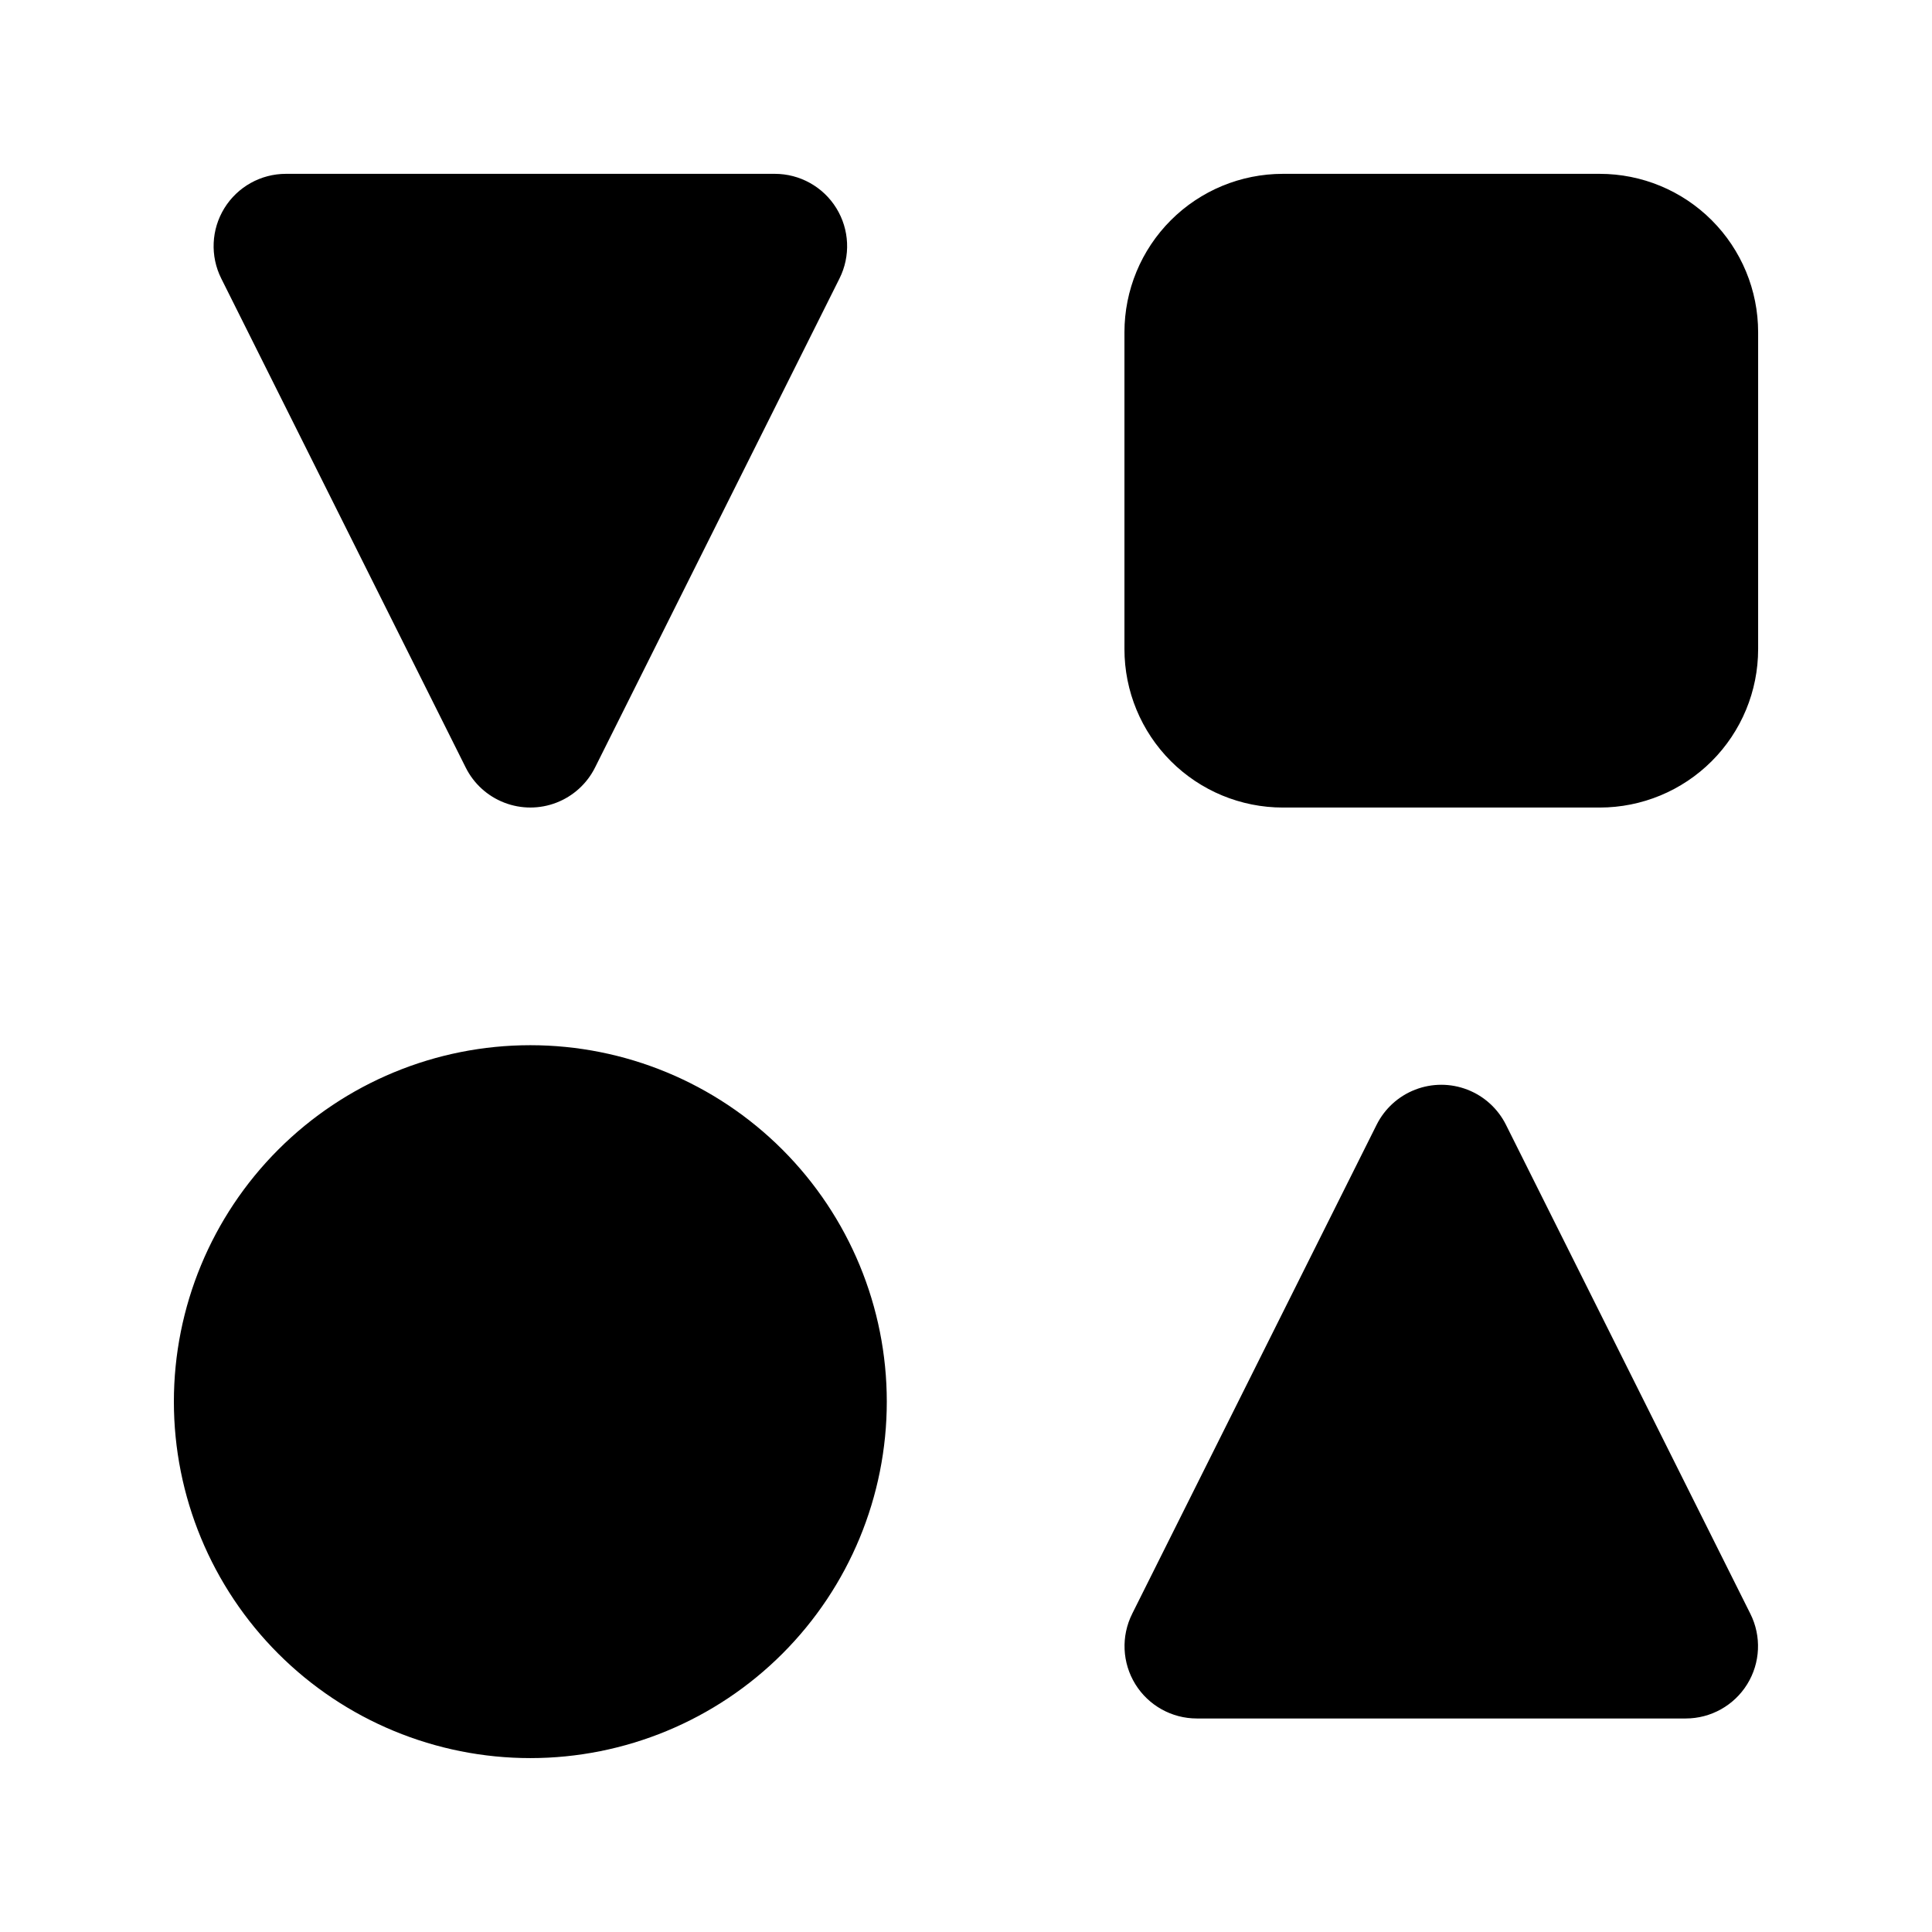
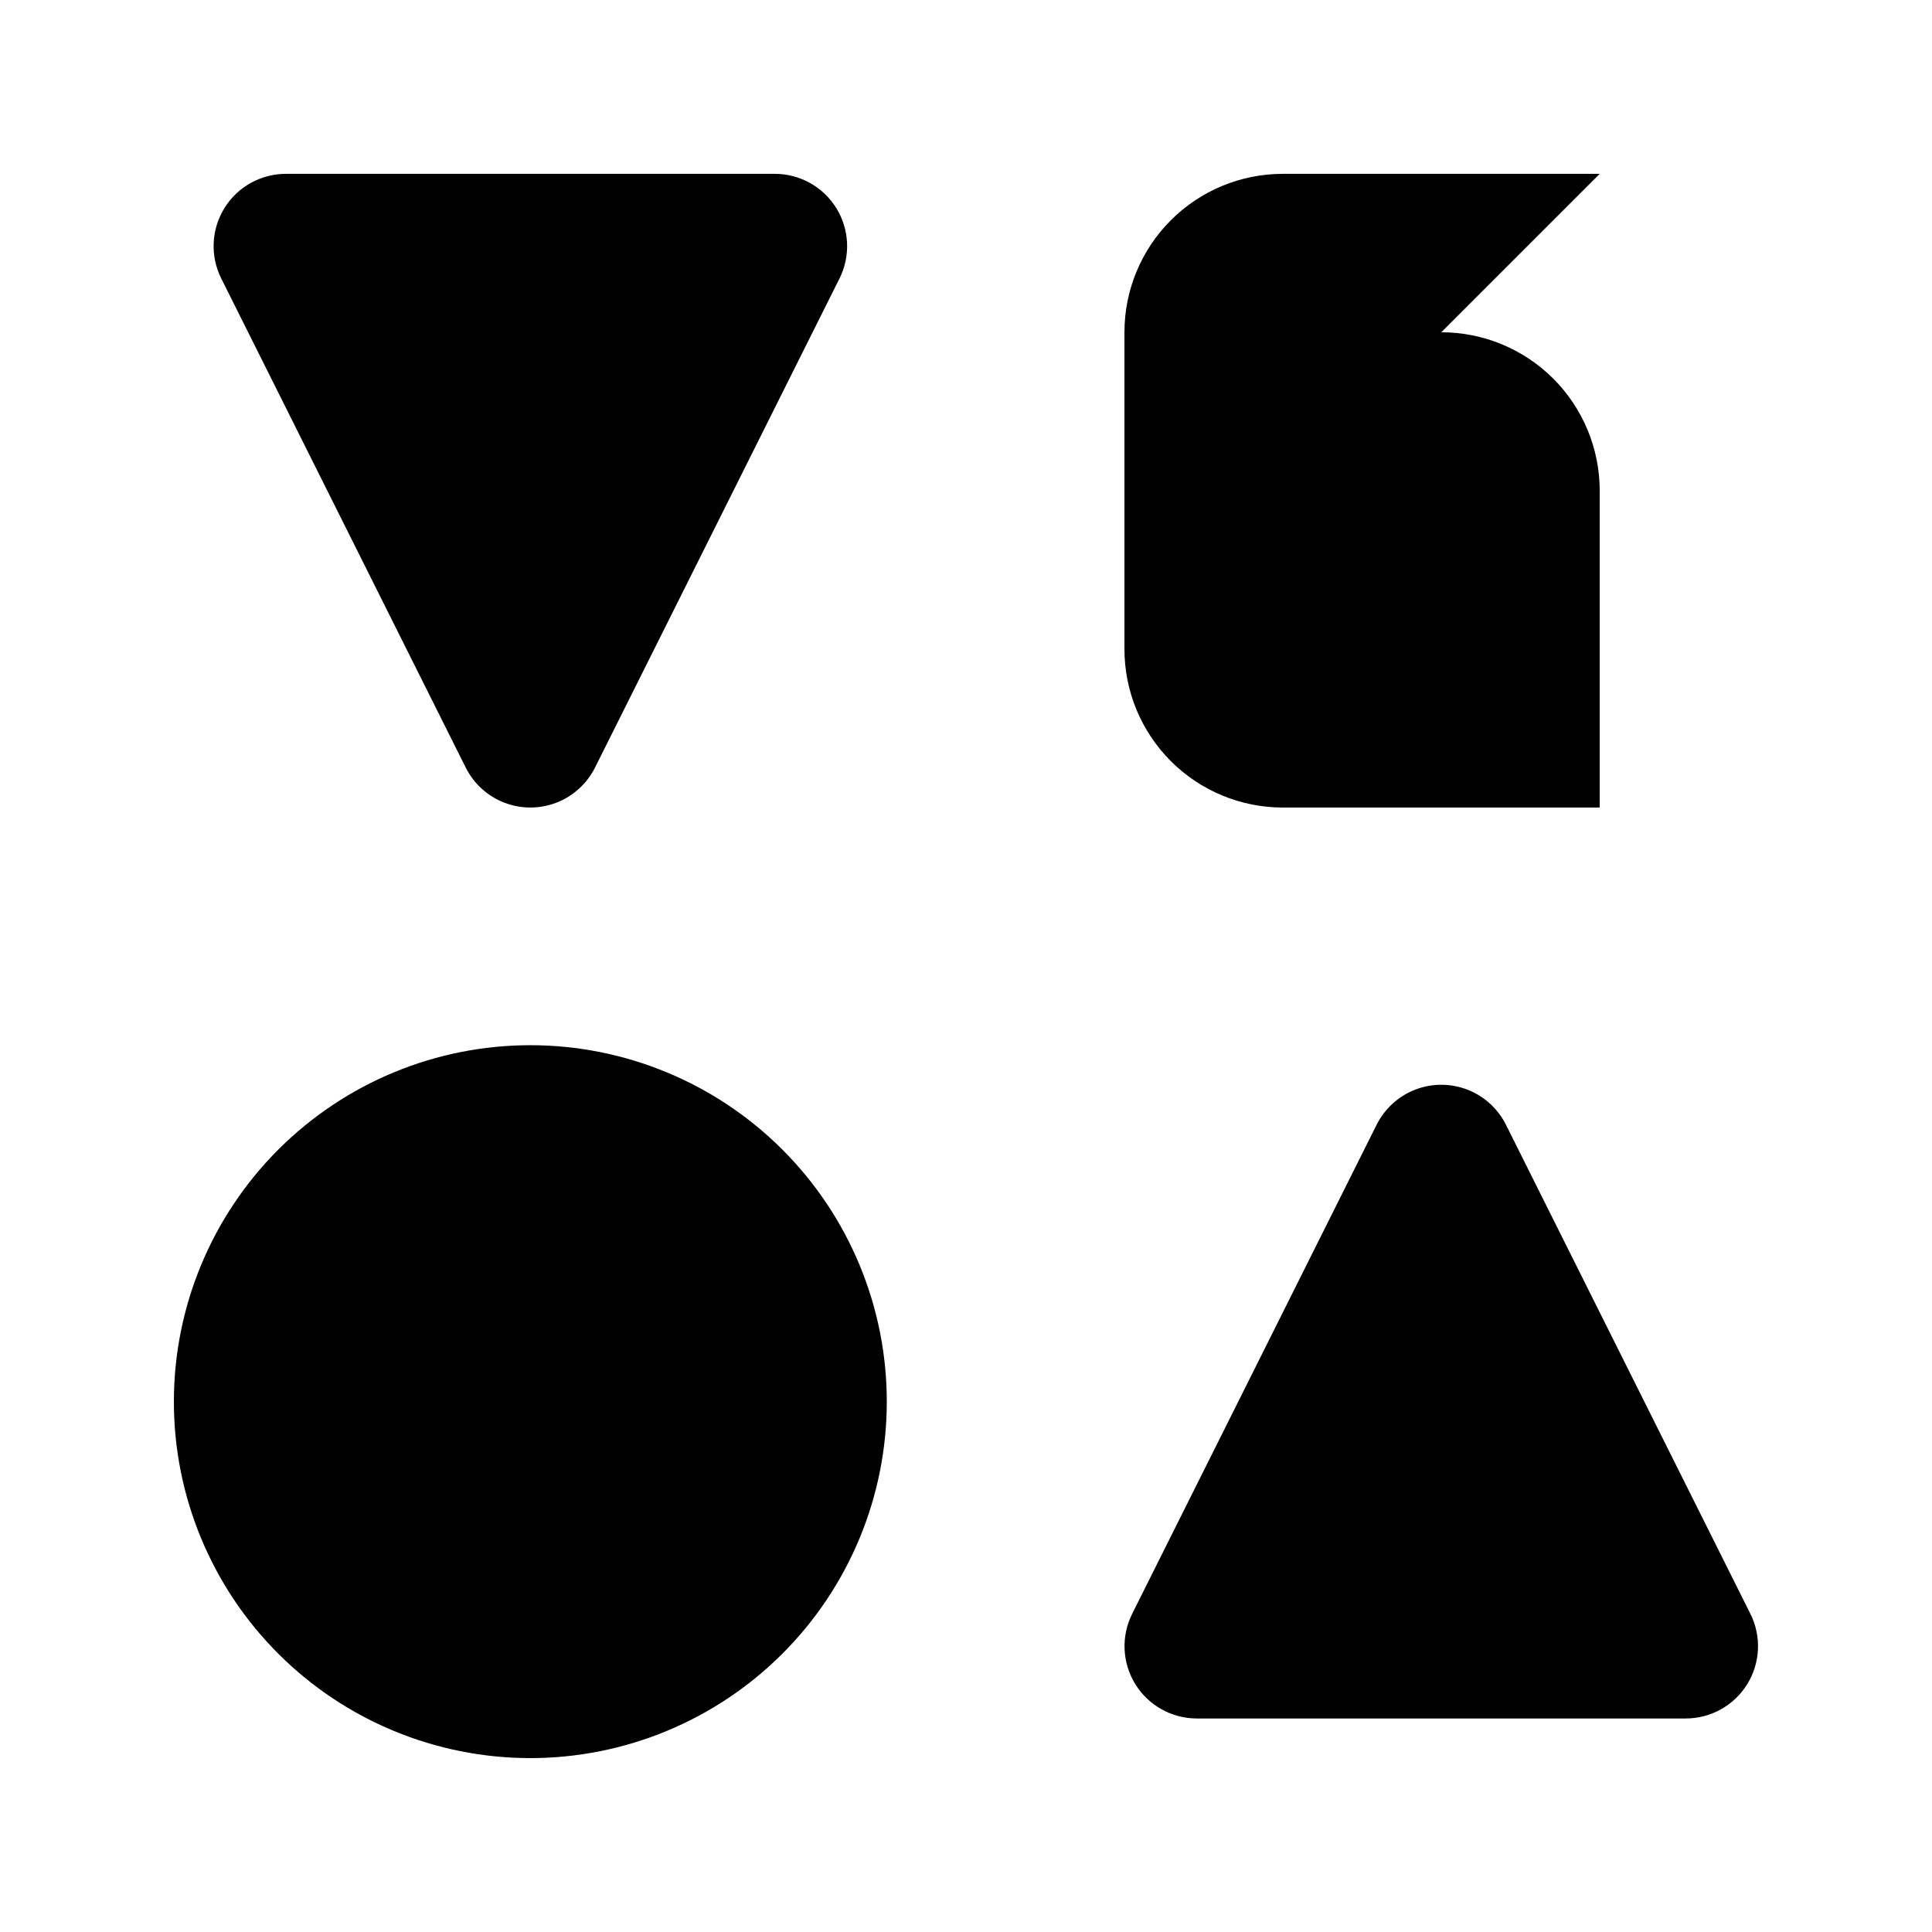
<svg xmlns="http://www.w3.org/2000/svg" fill="#000000" width="800px" height="800px" version="1.1" viewBox="144 144 512 512">
-   <path d="m379.01 515.45c0 25.055-9.953 49.082-27.668 66.797-17.719 17.715-41.746 27.668-66.797 27.668-25.055 0-49.082-9.953-66.797-27.668s-27.668-41.742-27.668-66.797c0-25.051 9.953-49.078 27.668-66.793 17.715-17.719 41.742-27.668 66.797-27.668 25.051 0 49.078 9.949 66.797 27.668 17.715 17.715 27.668 41.742 27.668 66.793zm188.93-325.38h-83.969c-11.133 0-21.812 4.422-29.684 12.297-7.875 7.875-12.297 18.551-12.297 29.688v83.969c0 11.133 4.422 21.812 12.297 29.688 7.871 7.871 18.551 12.297 29.684 12.297h83.969c11.137 0 21.816-4.426 29.688-12.297 7.875-7.875 12.297-18.555 12.297-29.688v-83.969c0-11.137-4.422-21.812-12.297-29.688-7.871-7.875-18.551-12.297-29.688-12.297zm-24.848 252c-2.133-4.266-5.777-7.582-10.223-9.301-4.449-1.723-9.375-1.723-13.824 0-4.445 1.719-8.09 5.035-10.223 9.301l-64.789 129.61 0.004 0.004c-2.973 5.938-2.652 12.992 0.836 18.641 3.492 5.648 9.656 9.09 16.297 9.09h129.57c6.641 0 12.805-3.441 16.297-9.09 3.488-5.648 3.805-12.703 0.836-18.641zm-340.46-224.27 64.789 129.61c2.129 4.266 5.773 7.582 10.223 9.301 4.445 1.723 9.375 1.723 13.82 0 4.445-1.719 8.094-5.035 10.223-9.301l64.789-129.61c2.969-5.941 2.652-12.992-0.84-18.641-3.492-5.648-9.656-9.09-16.297-9.09h-129.57c-6.641 0-12.809 3.441-16.301 9.09-3.488 5.648-3.805 12.699-0.836 18.641z" />
+   <path d="m379.01 515.45c0 25.055-9.953 49.082-27.668 66.797-17.719 17.715-41.746 27.668-66.797 27.668-25.055 0-49.082-9.953-66.797-27.668s-27.668-41.742-27.668-66.797c0-25.051 9.953-49.078 27.668-66.793 17.715-17.719 41.742-27.668 66.797-27.668 25.051 0 49.078 9.949 66.797 27.668 17.715 17.715 27.668 41.742 27.668 66.793zm188.93-325.38h-83.969c-11.133 0-21.812 4.422-29.684 12.297-7.875 7.875-12.297 18.551-12.297 29.688v83.969c0 11.133 4.422 21.812 12.297 29.688 7.871 7.871 18.551 12.297 29.684 12.297h83.969v-83.969c0-11.137-4.422-21.812-12.297-29.688-7.871-7.875-18.551-12.297-29.688-12.297zm-24.848 252c-2.133-4.266-5.777-7.582-10.223-9.301-4.449-1.723-9.375-1.723-13.824 0-4.445 1.719-8.09 5.035-10.223 9.301l-64.789 129.61 0.004 0.004c-2.973 5.938-2.652 12.992 0.836 18.641 3.492 5.648 9.656 9.09 16.297 9.09h129.57c6.641 0 12.805-3.441 16.297-9.09 3.488-5.648 3.805-12.703 0.836-18.641zm-340.46-224.27 64.789 129.61c2.129 4.266 5.773 7.582 10.223 9.301 4.445 1.723 9.375 1.723 13.82 0 4.445-1.719 8.094-5.035 10.223-9.301l64.789-129.61c2.969-5.941 2.652-12.992-0.84-18.641-3.492-5.648-9.656-9.09-16.297-9.09h-129.57c-6.641 0-12.809 3.441-16.301 9.09-3.488 5.648-3.805 12.699-0.836 18.641z" />
</svg>